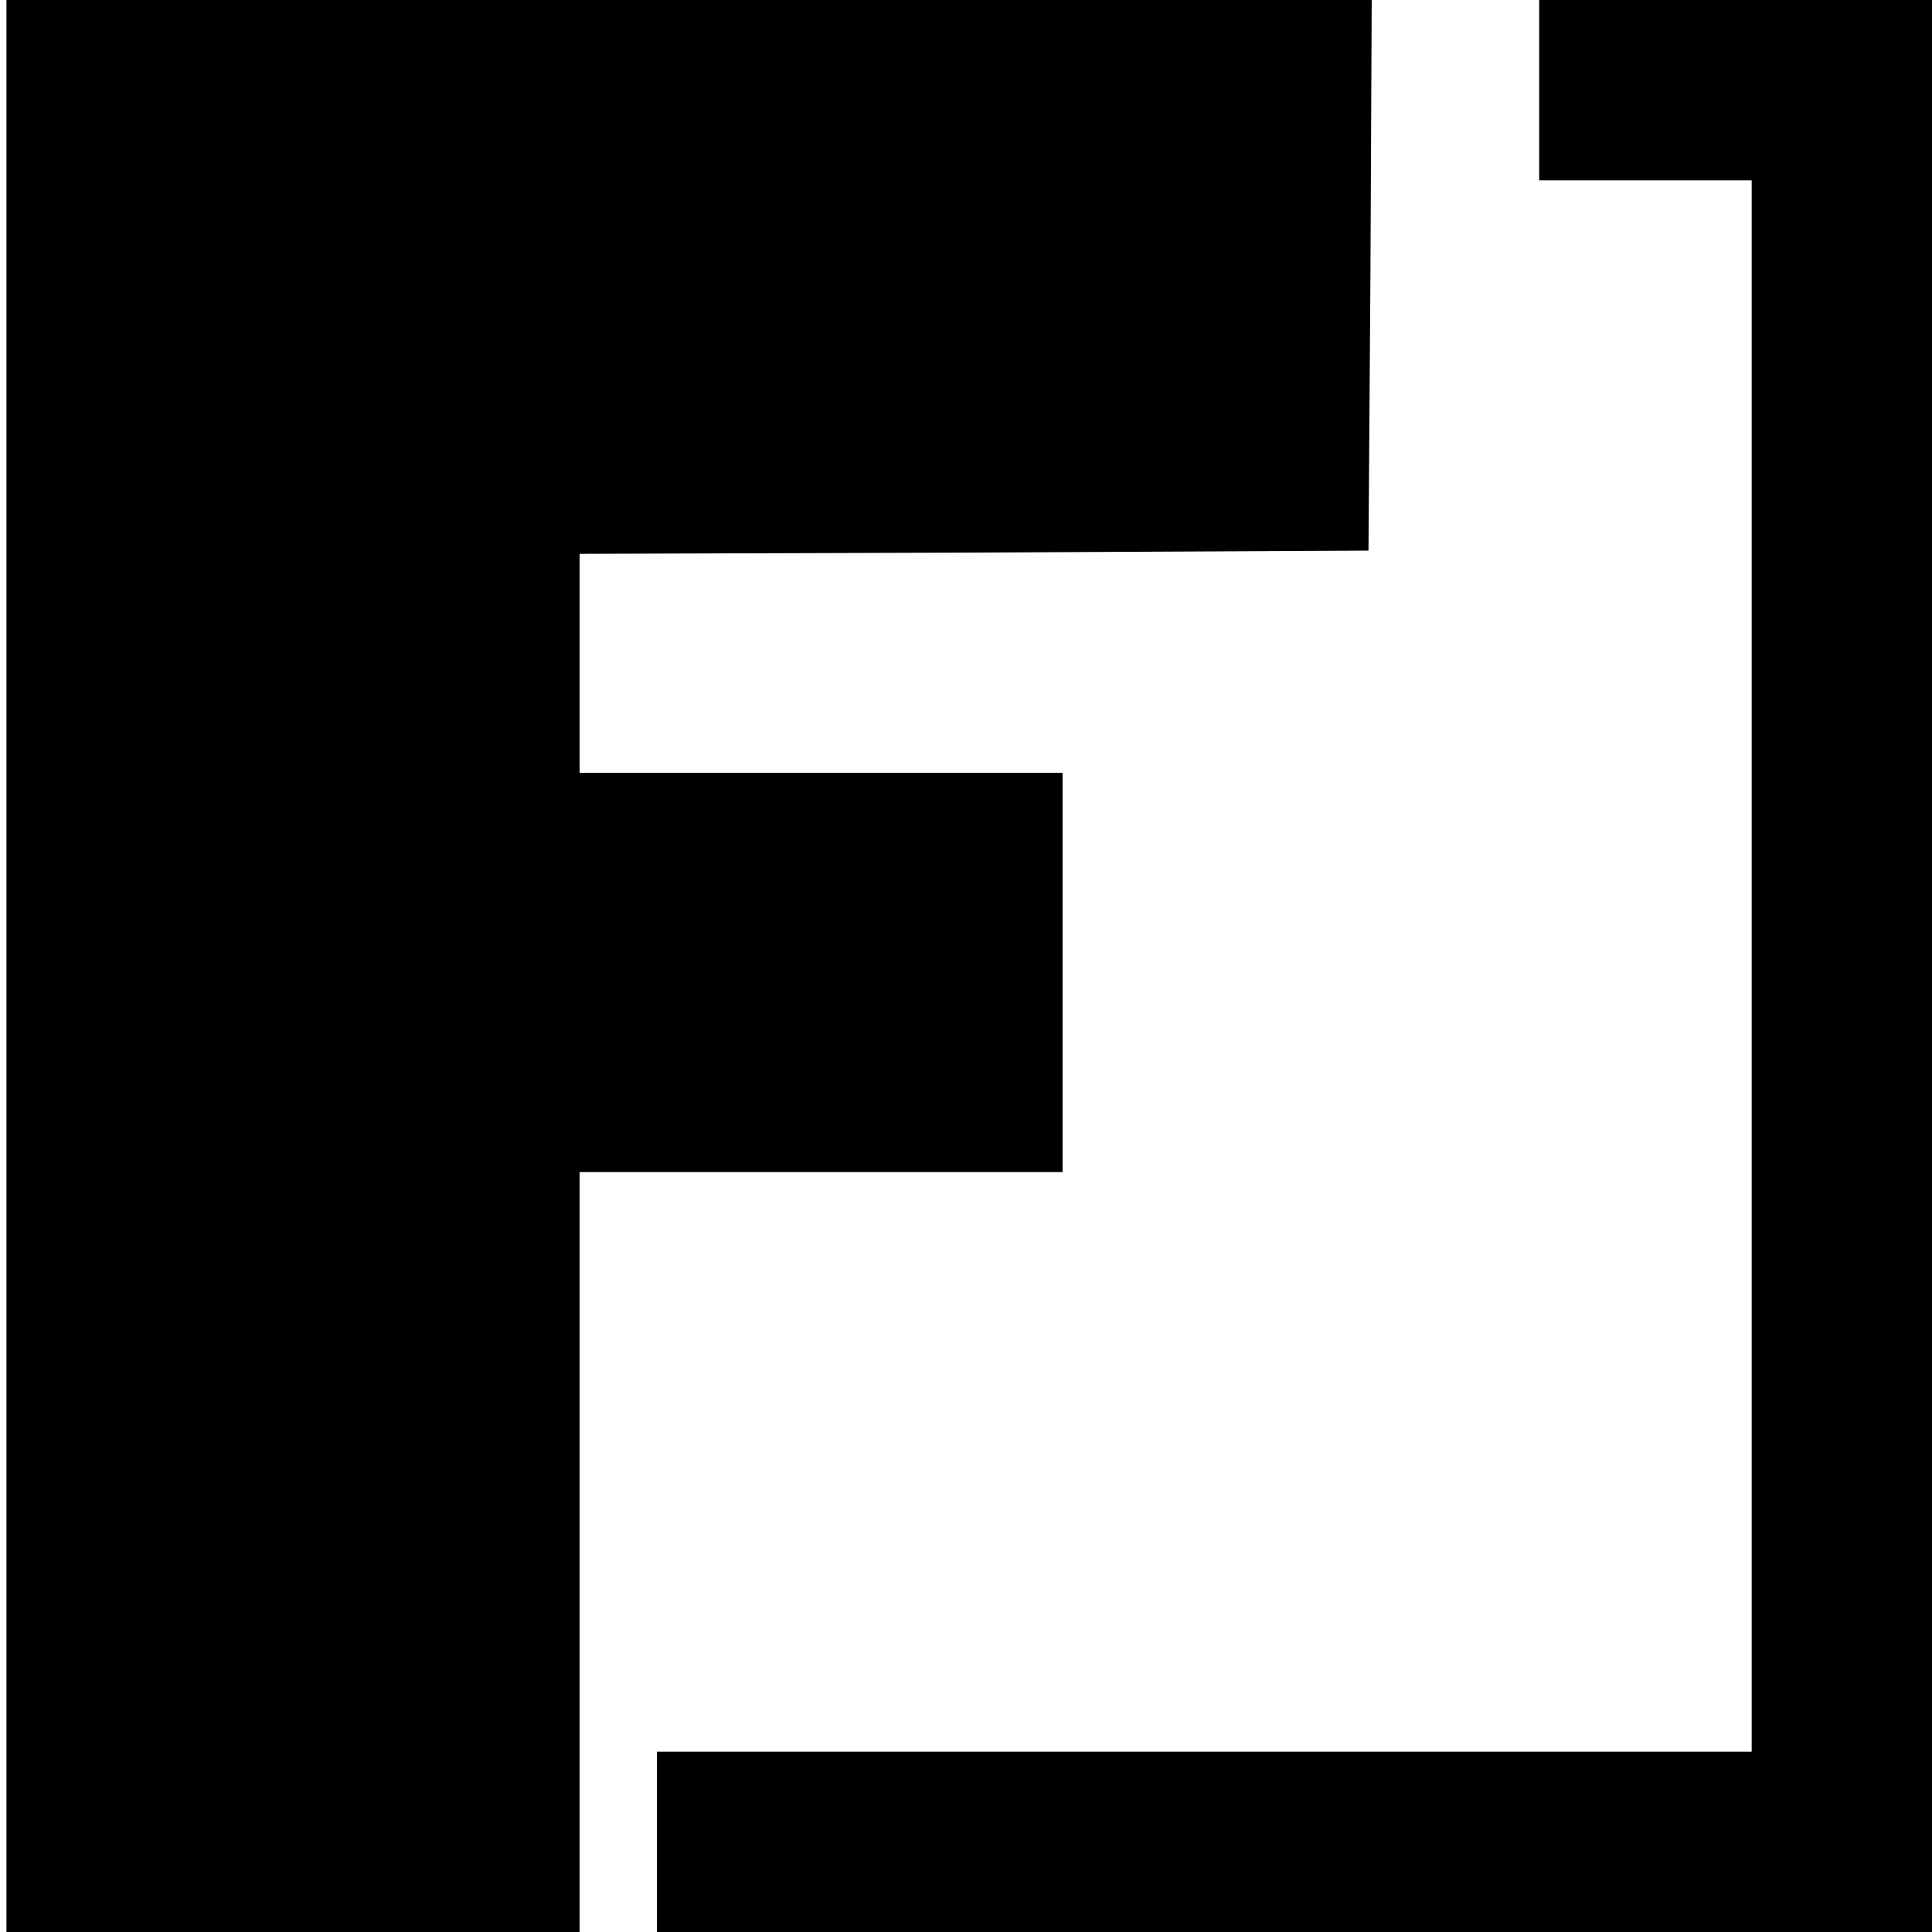
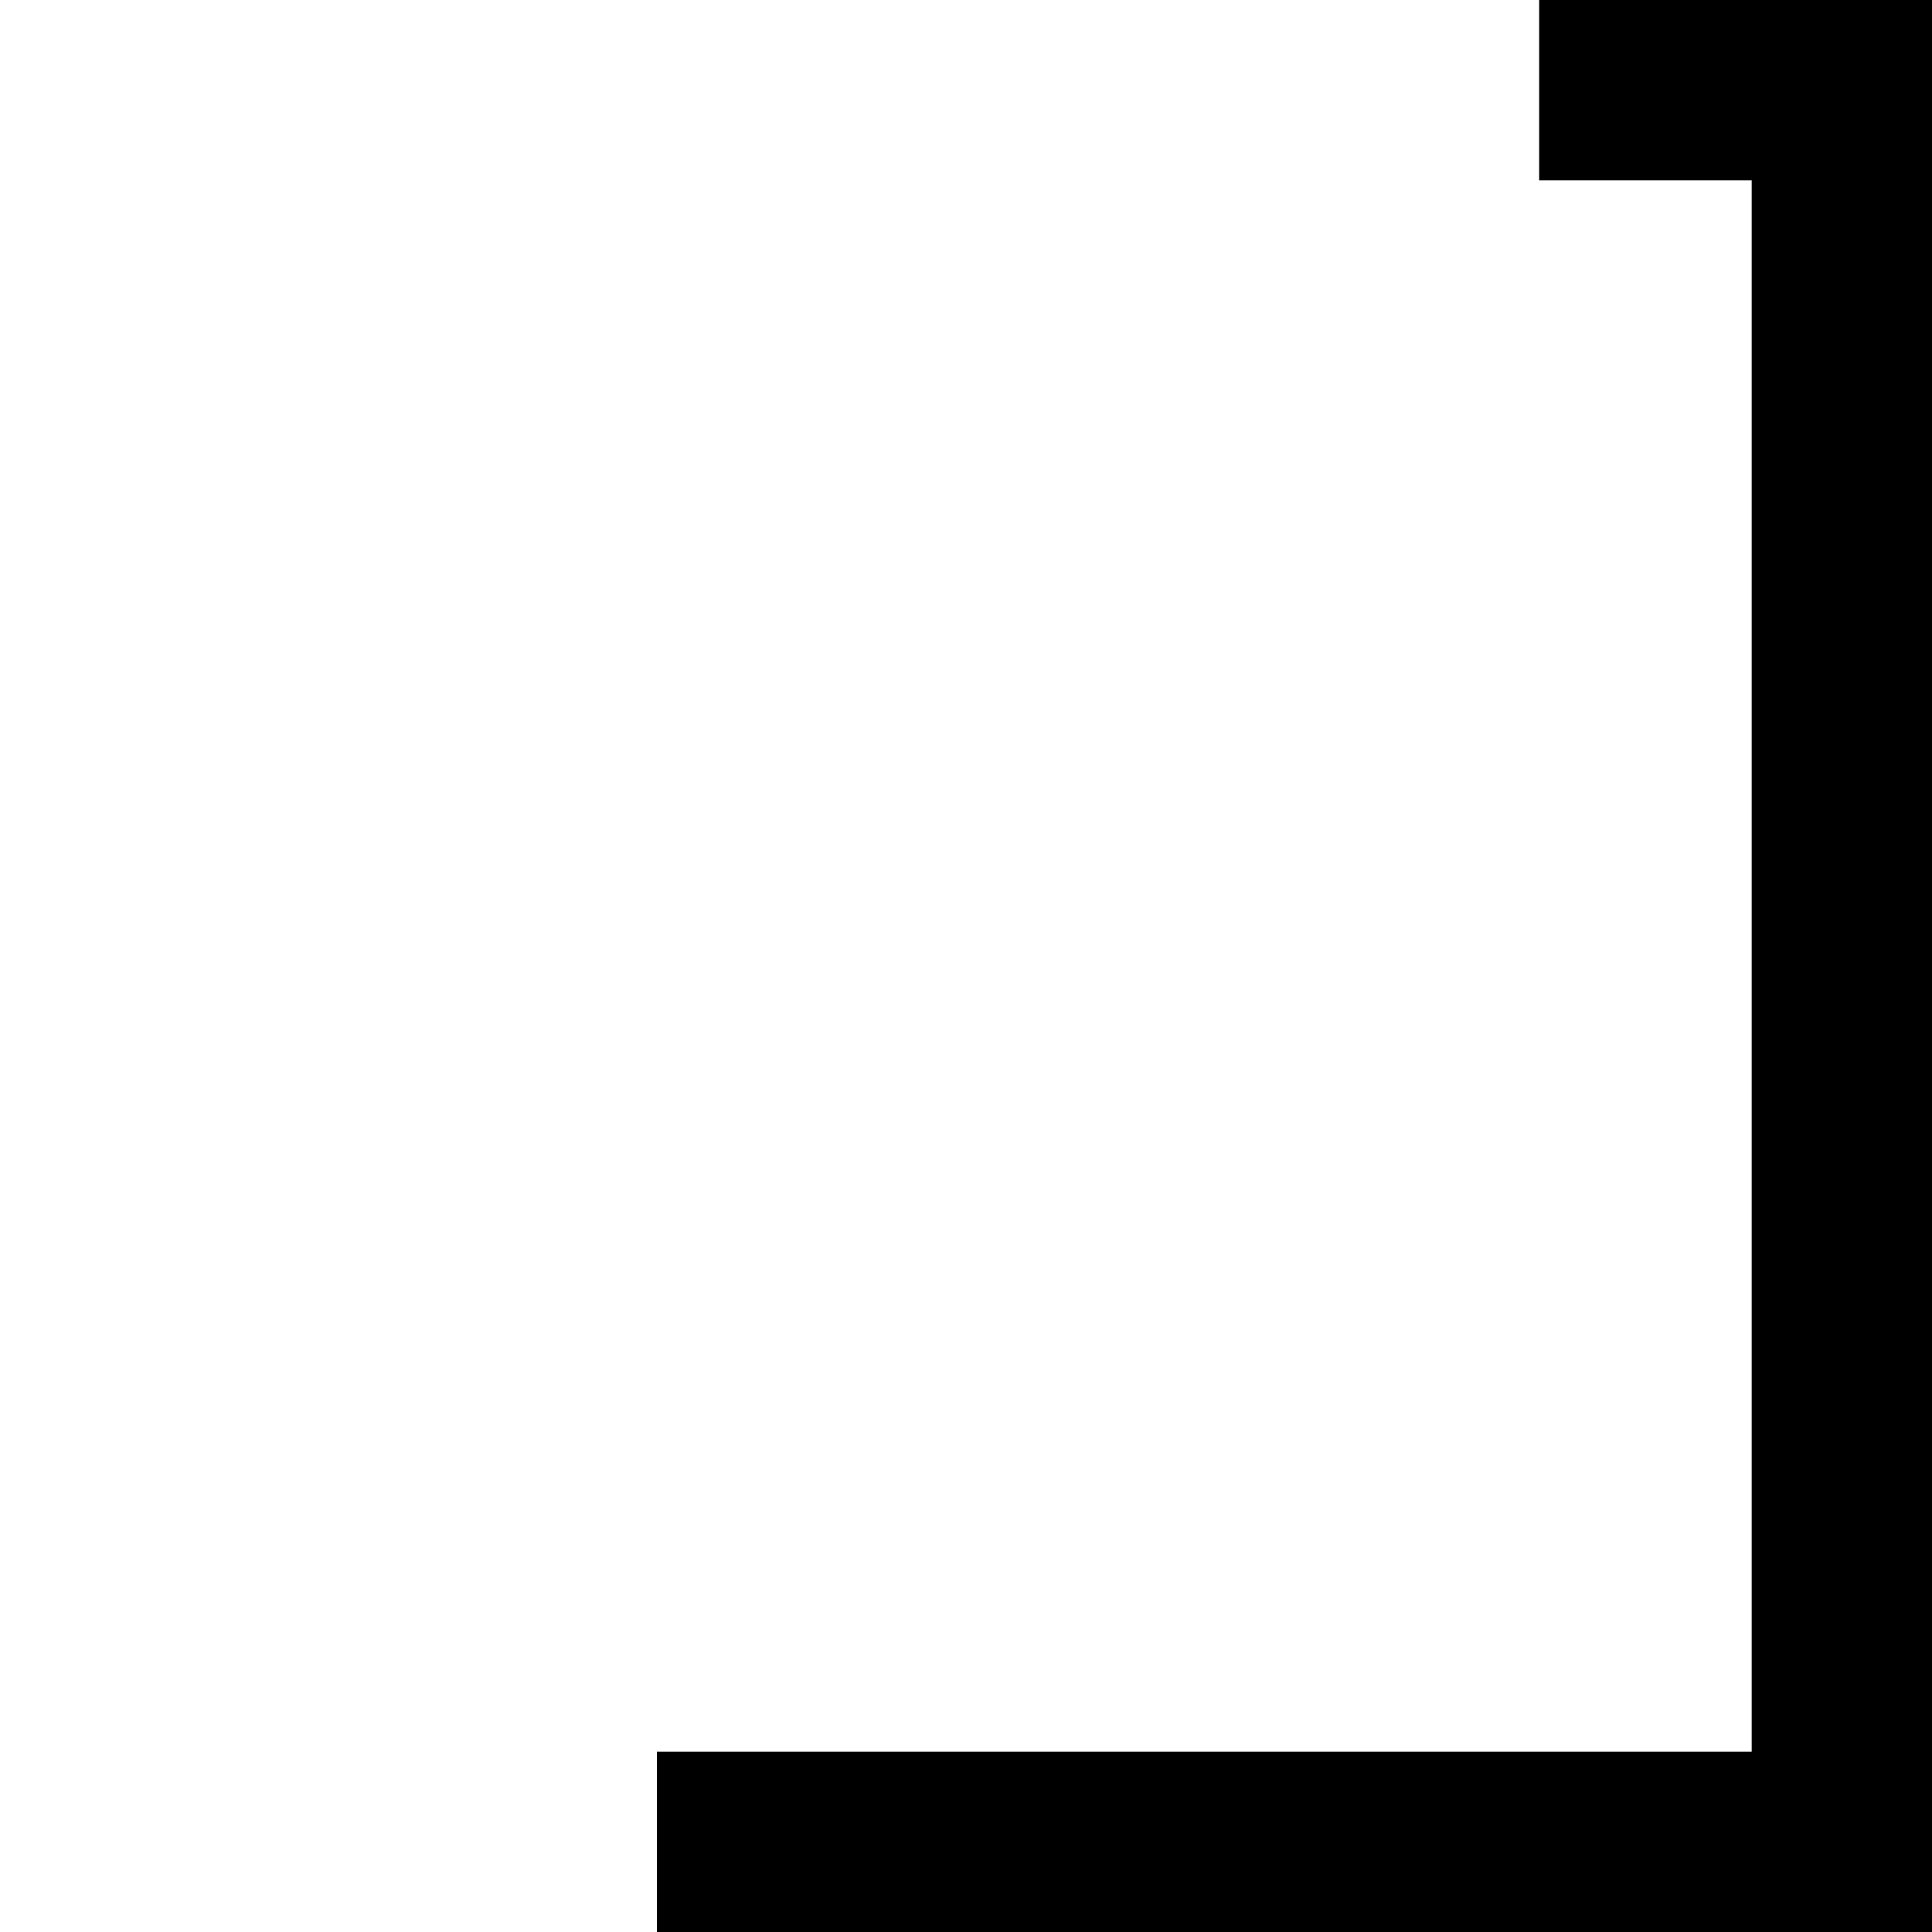
<svg xmlns="http://www.w3.org/2000/svg" version="1.0" width="300pt" height="300pt" viewBox="0 0 300 300" preserveAspectRatio="xMidYMid meet">
  <g transform="translate(0,300) scale(0.1,-0.1)" fill="#000000" stroke="none">
-     <path d="M10 1500 l0 -1500 445 0 445 0 0 590 0 590 375 0 375 0 0 310 0 310 -375 0 -375 0 0 170 0 170 613 2 612 3 3 428 2 427 -1060 0 -1060 0 0 -1500z" />
-     <path d="M2390 2860 l0 -140 165 0 165 0 0 -1220 0 -1220 -850 0 -850 0 0 -140 0 -140 990 0 990 0 0 1500 0 1500 -305 0 -305 0 0 -140z" />
+     <path d="M2390 2860 l0 -140 165 0 165 0 0 -1220 0 -1220 -850 0 -850 0 0 -140 0 -140 990 0 990 0 0 1500 0 1500 -305 0 -305 0 0 -140" />
  </g>
</svg>